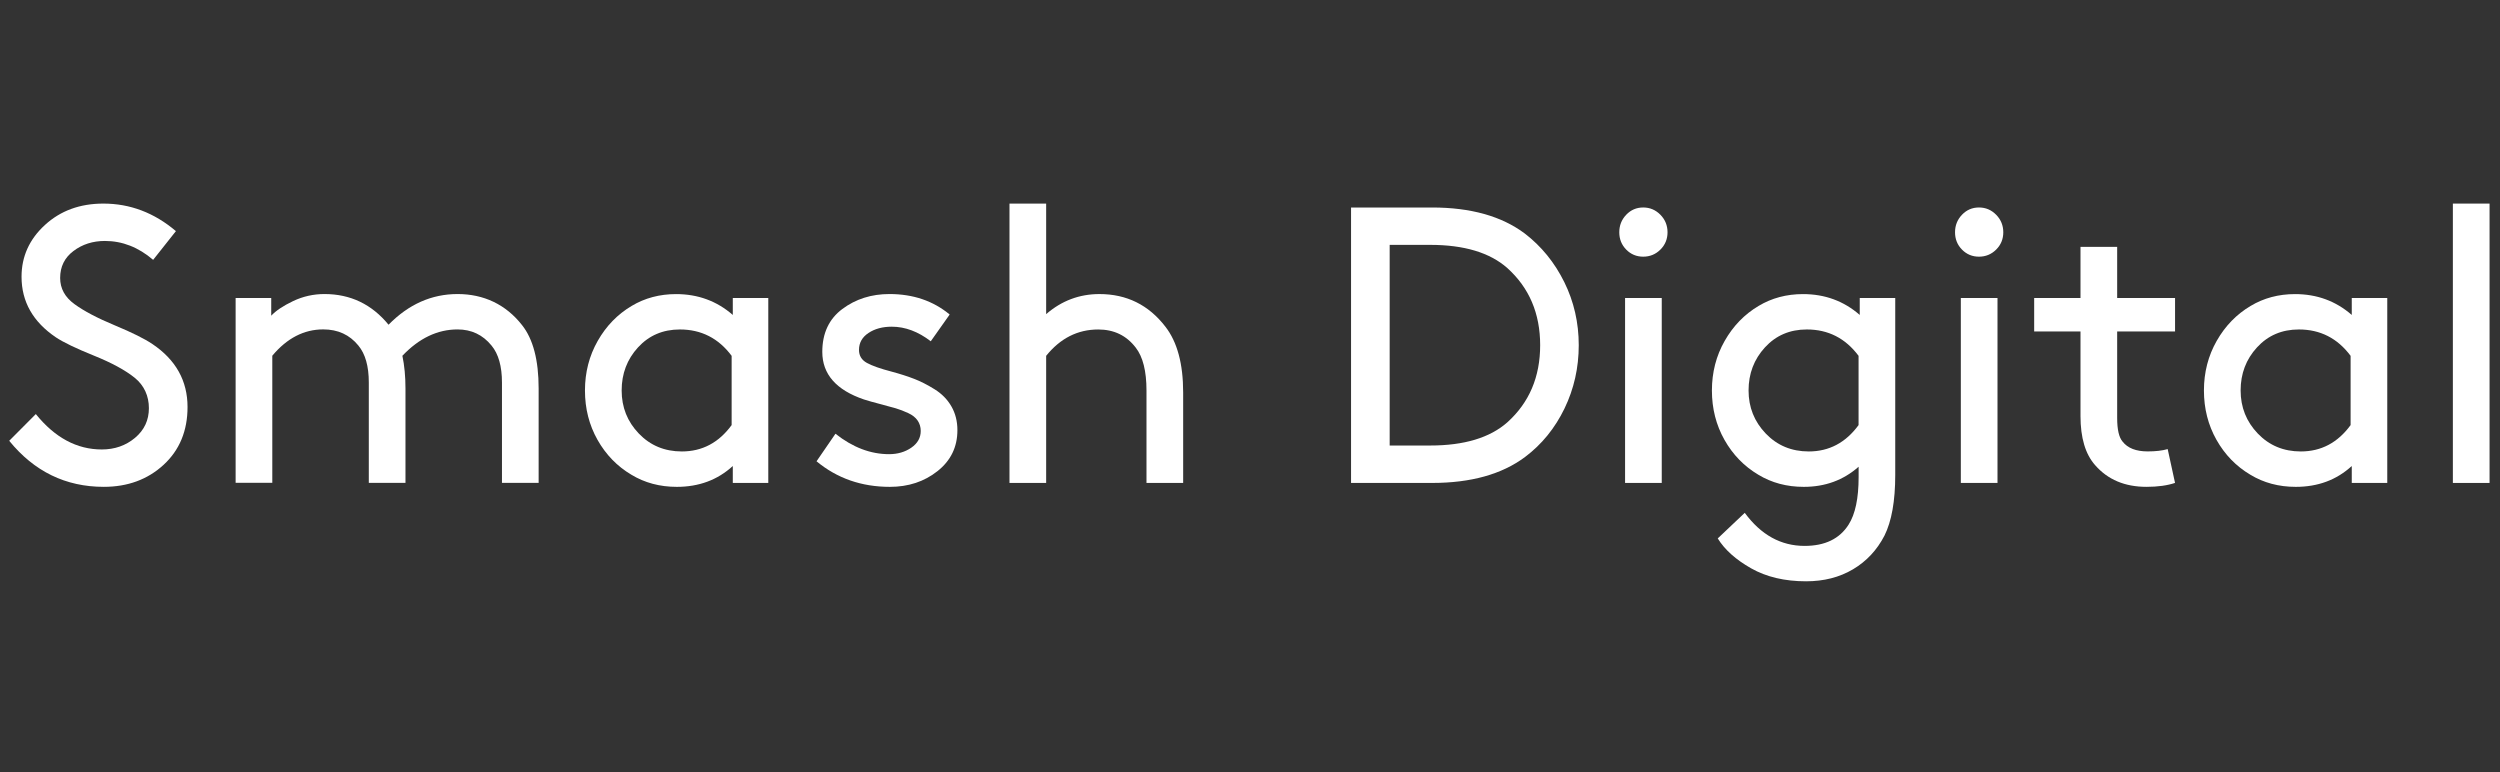
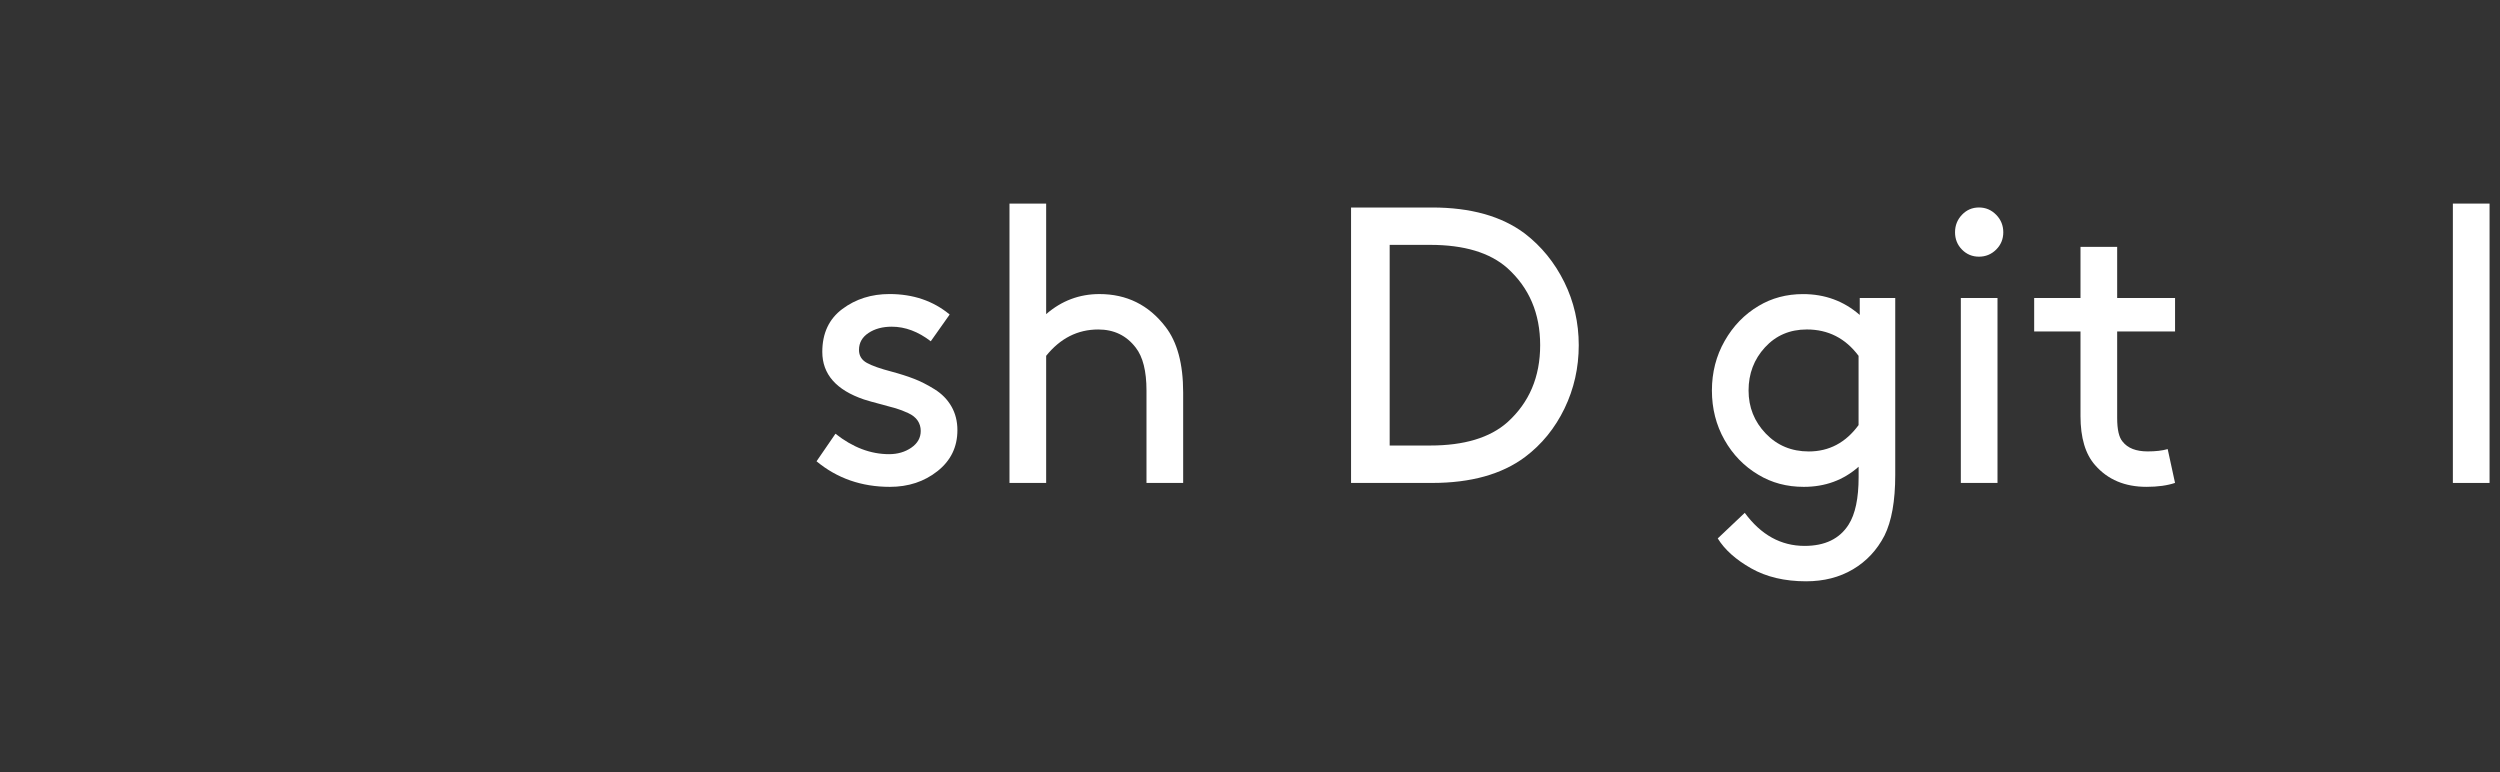
<svg xmlns="http://www.w3.org/2000/svg" width="136" height="42" viewBox="0 0 136 42" fill="none">
  <rect x="0" y="0" width="136" height="42" fill="#333333" stroke="none" />
  <g clip-path="url(#clip0_3139_1935)">
-     <path d="M0.5 23.98L1.949 22.525C2.985 23.809 4.181 24.451 5.538 24.451C6.238 24.451 6.84 24.241 7.344 23.82C7.847 23.399 8.1 22.86 8.1 22.204C8.1 21.547 7.844 20.97 7.333 20.555C6.822 20.142 6.08 19.738 5.108 19.346C4.135 18.953 3.447 18.622 3.04 18.351C1.794 17.509 1.172 16.411 1.172 15.055C1.172 13.957 1.595 13.018 2.442 12.241C3.289 11.463 4.35 11.075 5.622 11.075C7.078 11.075 8.393 11.574 9.57 12.573L8.331 14.136C7.533 13.452 6.658 13.108 5.707 13.108C5.049 13.108 4.478 13.291 3.996 13.655C3.513 14.018 3.272 14.508 3.272 15.121C3.272 15.692 3.531 16.166 4.05 16.543C4.567 16.921 5.298 17.306 6.244 17.699C7.188 18.092 7.87 18.431 8.291 18.716C9.564 19.572 10.202 20.714 10.202 22.14C10.202 23.439 9.767 24.487 8.9 25.286C8.032 26.085 6.947 26.484 5.645 26.484C3.574 26.484 1.859 25.649 0.502 23.98H0.5Z" fill="white" />
-     <path d="M14.755 16.211V17.174C15.008 16.902 15.402 16.638 15.941 16.381C16.479 16.124 17.05 15.996 17.651 15.996C19.065 15.996 20.226 16.553 21.137 17.665C22.229 16.551 23.481 15.996 24.895 15.996C26.308 15.996 27.518 16.559 28.4 17.687C29.001 18.443 29.302 19.591 29.302 21.132V26.269H27.307V20.811C27.307 19.927 27.118 19.256 26.74 18.799C26.264 18.214 25.647 17.921 24.891 17.921C23.799 17.921 22.798 18.399 21.89 19.354C22.001 19.883 22.058 20.474 22.058 21.131V26.267H20.063V20.809C20.063 19.925 19.875 19.254 19.495 18.797C19.019 18.212 18.383 17.919 17.584 17.919C16.535 17.919 15.61 18.398 14.813 19.352V26.266H12.818V16.211H14.755Z" fill="white" />
-     <path d="M39.864 26.271V25.351C39.038 26.108 38.023 26.485 36.819 26.485C35.895 26.485 35.069 26.264 34.342 25.822C33.573 25.365 32.961 24.735 32.505 23.929C32.05 23.122 31.822 22.227 31.822 21.243C31.822 20.259 32.053 19.358 32.515 18.546C32.977 17.733 33.593 17.098 34.364 16.641C35.078 16.214 35.882 15.999 36.778 15.999C37.967 15.999 38.997 16.376 39.864 17.133V16.212H41.795V26.271H39.864ZM39.801 19.357C39.087 18.401 38.149 17.923 36.988 17.923C36.063 17.923 35.305 18.248 34.709 18.897C34.114 19.546 33.818 20.327 33.818 21.241C33.818 22.155 34.128 22.935 34.752 23.585C35.375 24.234 36.155 24.559 37.093 24.559C38.198 24.559 39.101 24.082 39.801 23.125V19.357Z" fill="white" />
    <path d="M44.42 25.094L45.449 23.595C46.387 24.338 47.36 24.707 48.366 24.707C48.828 24.707 49.231 24.59 49.574 24.355C49.916 24.119 50.088 23.817 50.088 23.445C50.088 23.232 50.031 23.043 49.919 22.878C49.808 22.714 49.636 22.578 49.405 22.471C49.174 22.363 48.951 22.279 48.734 22.213C48.516 22.149 48.23 22.071 47.872 21.978C47.516 21.886 47.225 21.803 47 21.731C45.489 21.218 44.733 20.354 44.733 19.142C44.733 18.13 45.097 17.351 45.825 16.808C46.552 16.266 47.407 15.996 48.386 15.996C49.675 15.996 50.766 16.367 51.662 17.11L50.634 18.565C49.949 18.038 49.242 17.772 48.513 17.772C48.01 17.772 47.586 17.886 47.243 18.116C46.901 18.343 46.729 18.651 46.729 19.036C46.729 19.349 46.873 19.585 47.159 19.742C47.445 19.9 47.891 20.056 48.492 20.213C48.968 20.341 49.381 20.474 49.731 20.61C50.082 20.745 50.452 20.934 50.843 21.177C51.235 21.421 51.54 21.731 51.757 22.109C51.974 22.486 52.083 22.918 52.083 23.403C52.083 24.317 51.722 25.058 51.001 25.629C50.281 26.2 49.416 26.485 48.408 26.485C46.869 26.485 45.539 26.022 44.419 25.094H44.42Z" fill="white" />
    <path d="M56.911 11.075V17.089C57.751 16.361 58.717 15.997 59.809 15.997C61.293 15.997 62.49 16.59 63.399 17.774C64.043 18.602 64.364 19.794 64.364 21.349V26.272H62.369V21.241C62.369 20.185 62.173 19.409 61.782 18.908C61.278 18.251 60.599 17.924 59.745 17.924C58.625 17.924 57.681 18.402 56.911 19.357V26.27H54.916V11.075H56.911Z" fill="white" />
    <path d="M77.906 26.272H73.497V11.288H77.906C80.005 11.288 81.686 11.759 82.945 12.701C83.855 13.4 84.571 14.281 85.097 15.345C85.622 16.409 85.884 17.554 85.884 18.78C85.884 20.006 85.625 21.156 85.107 22.226C84.588 23.296 83.875 24.174 82.965 24.858C81.705 25.801 80.018 26.272 77.905 26.272H77.906ZM83.785 18.78C83.785 17.053 83.189 15.656 82.001 14.584C81.049 13.742 79.649 13.321 77.802 13.321H75.598V24.236H77.802C79.649 24.236 81.049 23.815 82.001 22.973C83.189 21.903 83.785 20.505 83.785 18.778V18.78Z" fill="white" />
-     <path d="M88.466 13.578C88.214 13.321 88.089 13.007 88.089 12.636C88.089 12.265 88.214 11.948 88.466 11.683C88.719 11.419 89.026 11.287 89.391 11.287C89.755 11.287 90.065 11.419 90.326 11.683C90.584 11.946 90.714 12.265 90.714 12.636C90.714 13.007 90.584 13.321 90.326 13.578C90.067 13.835 89.755 13.963 89.391 13.963C89.026 13.963 88.719 13.835 88.466 13.578ZM88.404 26.272V16.211H90.399V26.27H88.404V26.272Z" fill="white" />
    <path d="M101.106 25.393C100.28 26.122 99.287 26.485 98.126 26.485C97.201 26.485 96.375 26.264 95.648 25.822C94.879 25.365 94.267 24.735 93.811 23.929C93.356 23.122 93.128 22.227 93.128 21.243C93.128 20.259 93.359 19.358 93.822 18.546C94.284 17.733 94.899 17.098 95.67 16.641C96.383 16.214 97.188 15.999 98.084 15.999C99.275 15.999 100.303 16.376 101.17 17.133V16.212H103.101V25.844C103.101 27.257 102.905 28.355 102.514 29.14C102.108 29.925 101.537 30.535 100.803 30.97C100.069 31.405 99.218 31.623 98.252 31.623C97.091 31.623 96.094 31.388 95.261 30.917C94.429 30.446 93.823 29.903 93.445 29.29L94.915 27.898C95.797 29.098 96.882 29.697 98.17 29.697C99.276 29.697 100.073 29.312 100.563 28.541C100.927 27.97 101.109 27.108 101.109 25.952V25.395L101.106 25.393ZM101.106 19.357C100.391 18.401 99.455 17.923 98.292 17.923C97.368 17.923 96.609 18.248 96.014 18.897C95.419 19.546 95.122 20.327 95.122 21.241C95.122 22.155 95.434 22.935 96.057 23.585C96.68 24.234 97.46 24.559 98.398 24.559C99.502 24.559 100.405 24.082 101.106 23.125V19.357Z" fill="white" />
    <path d="M106.732 13.578C106.479 13.321 106.354 13.007 106.354 12.636C106.354 12.265 106.479 11.948 106.732 11.683C106.984 11.419 107.292 11.287 107.656 11.287C108.02 11.287 108.331 11.419 108.591 11.683C108.849 11.946 108.979 12.265 108.979 12.636C108.979 13.007 108.849 13.321 108.591 13.578C108.332 13.835 108.02 13.963 107.656 13.963C107.292 13.963 106.984 13.835 106.732 13.578ZM106.669 26.272V16.211H108.664V26.27H106.669V26.272Z" fill="white" />
    <path d="M117.922 24.43L118.322 26.27C117.902 26.412 117.384 26.484 116.769 26.484C115.592 26.484 114.662 26.092 113.976 25.306C113.444 24.707 113.179 23.815 113.179 22.631V18.03H110.659V16.211H113.179V13.428H115.174V16.211H118.323V18.03H115.174V22.739C115.174 23.367 115.272 23.795 115.468 24.022C115.748 24.38 116.202 24.557 116.833 24.557C117.266 24.557 117.63 24.515 117.924 24.43H117.922Z" fill="white" />
-     <path d="M127.936 26.271V25.351C127.11 26.108 126.096 26.485 124.891 26.485C123.967 26.485 123.141 26.264 122.414 25.822C121.645 25.365 121.033 24.735 120.577 23.929C120.122 23.122 119.894 22.227 119.894 21.243C119.894 20.259 120.125 19.358 120.587 18.546C121.05 17.733 121.665 17.098 122.436 16.641C123.149 16.214 123.954 15.999 124.85 15.999C126.04 15.999 127.069 16.376 127.936 17.133V16.212H129.867V26.271H127.936ZM127.873 19.357C127.159 18.401 126.223 17.923 125.06 17.923C124.136 17.923 123.377 18.248 122.782 18.897C122.186 19.546 121.89 20.327 121.89 21.241C121.89 22.155 122.202 22.935 122.824 23.585C123.447 24.234 124.227 24.559 125.165 24.559C126.27 24.559 127.173 24.082 127.873 23.125V19.357Z" fill="white" />
    <path d="M133.436 26.272V11.075H135.432V26.272H133.436Z" fill="white" />
  </g>
  <defs>
    <clipPath id="clip0_3139_1935">
      <rect width="135" height="42" fill="white" transform="translate(0.5)" />
    </clipPath>
  </defs>
</svg>